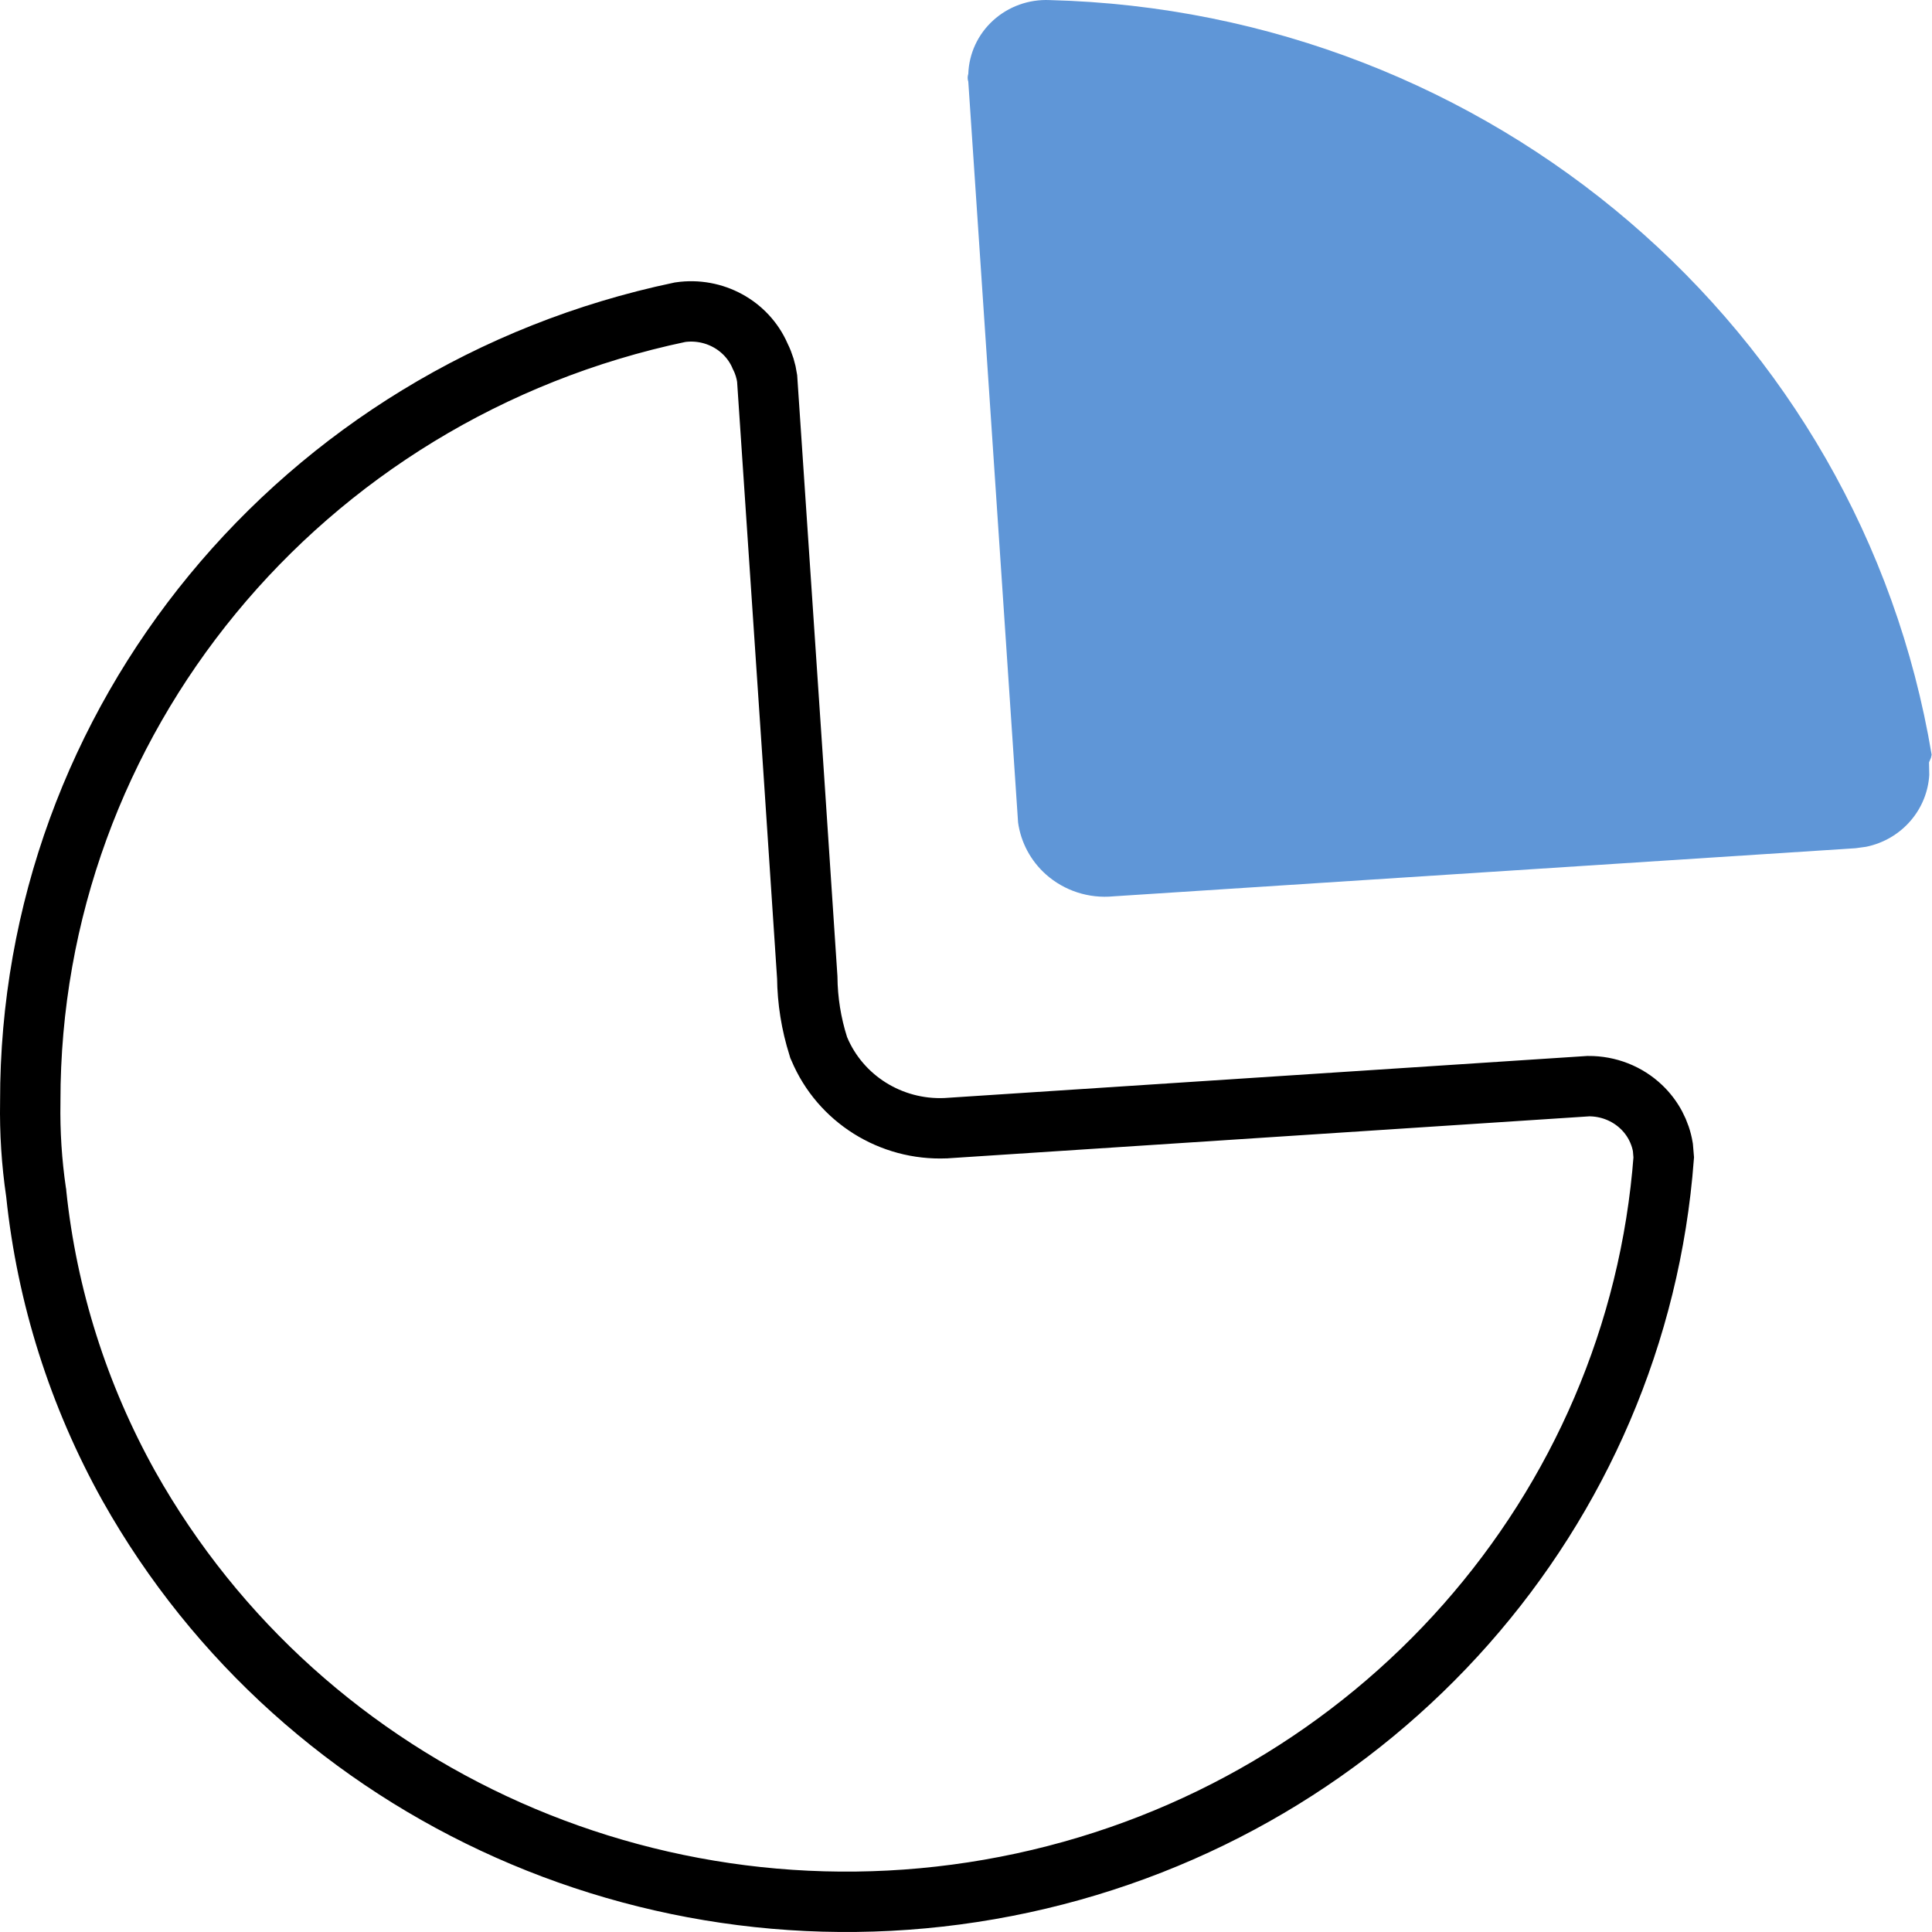
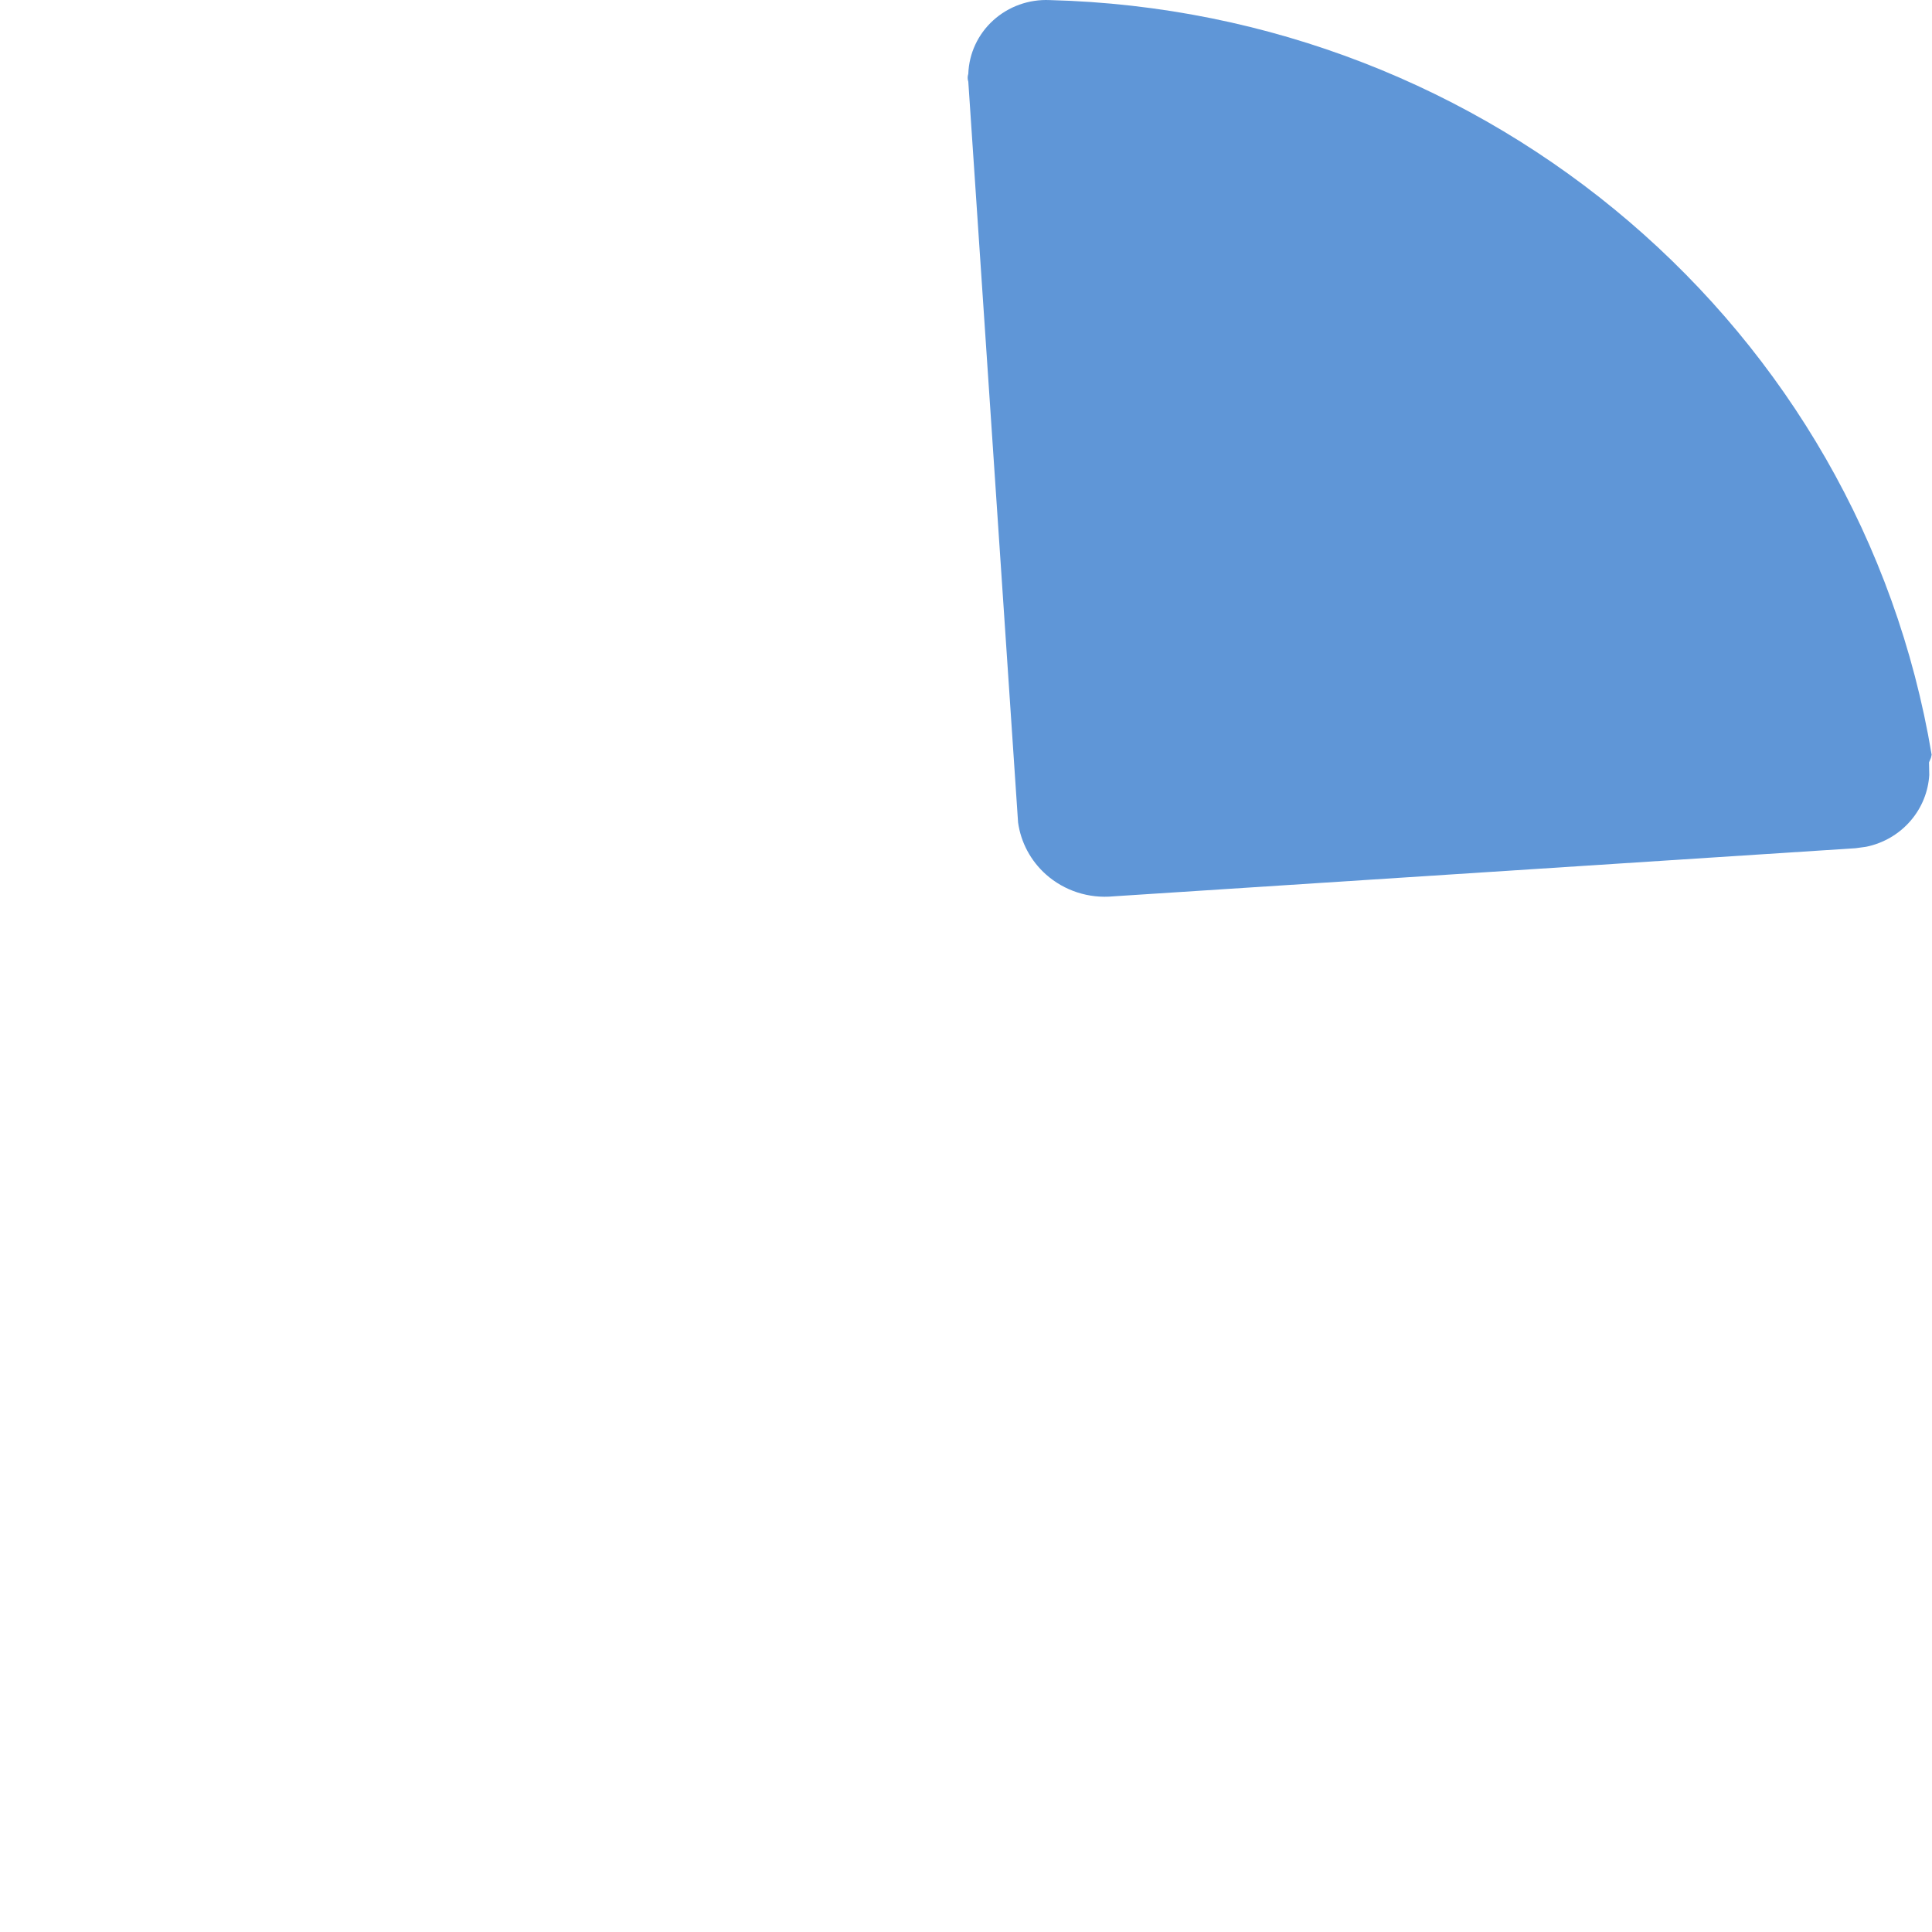
<svg xmlns="http://www.w3.org/2000/svg" width="48" height="48" viewBox="0 0 48 48" fill="none">
-   <path d="M18.88 8.835L18.886 8.85L18.893 8.864C18.977 9.033 19.032 9.214 19.059 9.399L19.726 19.308L19.726 19.308L20.056 24.28C20.062 24.861 20.154 25.438 20.33 25.992L20.34 26.026L20.354 26.057C20.878 27.304 22.134 28.085 23.488 28.03L23.497 28.03L23.507 28.029L39.464 26.985C39.956 26.982 40.427 27.167 40.776 27.499C41.065 27.773 41.251 28.127 41.314 28.506L41.335 28.756C40.674 37.545 34.207 44.883 25.407 46.782C16.587 48.685 7.551 44.663 3.2 36.918C1.948 34.671 1.166 32.202 0.9 29.655L0.899 29.64L0.896 29.624C0.787 28.881 0.739 28.13 0.752 27.38L0.752 27.372L0.752 27.365C0.739 17.921 7.46 9.74 16.895 7.757C17.738 7.634 18.55 8.084 18.88 8.835Z" stroke="black" stroke-width="1.5" />
  <path d="M26.079 0.002C37.023 0.28 46.22 8.15 47.991 18.75L47.974 18.828L47.926 18.941L47.932 19.254C47.907 19.667 47.748 20.065 47.472 20.387C47.186 20.722 46.794 20.95 46.363 21.038L46.1 21.074L27.666 22.269C27.052 22.329 26.442 22.131 25.986 21.725C25.606 21.386 25.363 20.928 25.294 20.435L24.057 2.028C24.036 1.966 24.036 1.898 24.057 1.836C24.074 1.329 24.297 0.849 24.677 0.505C25.057 0.16 25.562 -0.021 26.079 0.002Z" fill="#5F96D7" />
</svg>